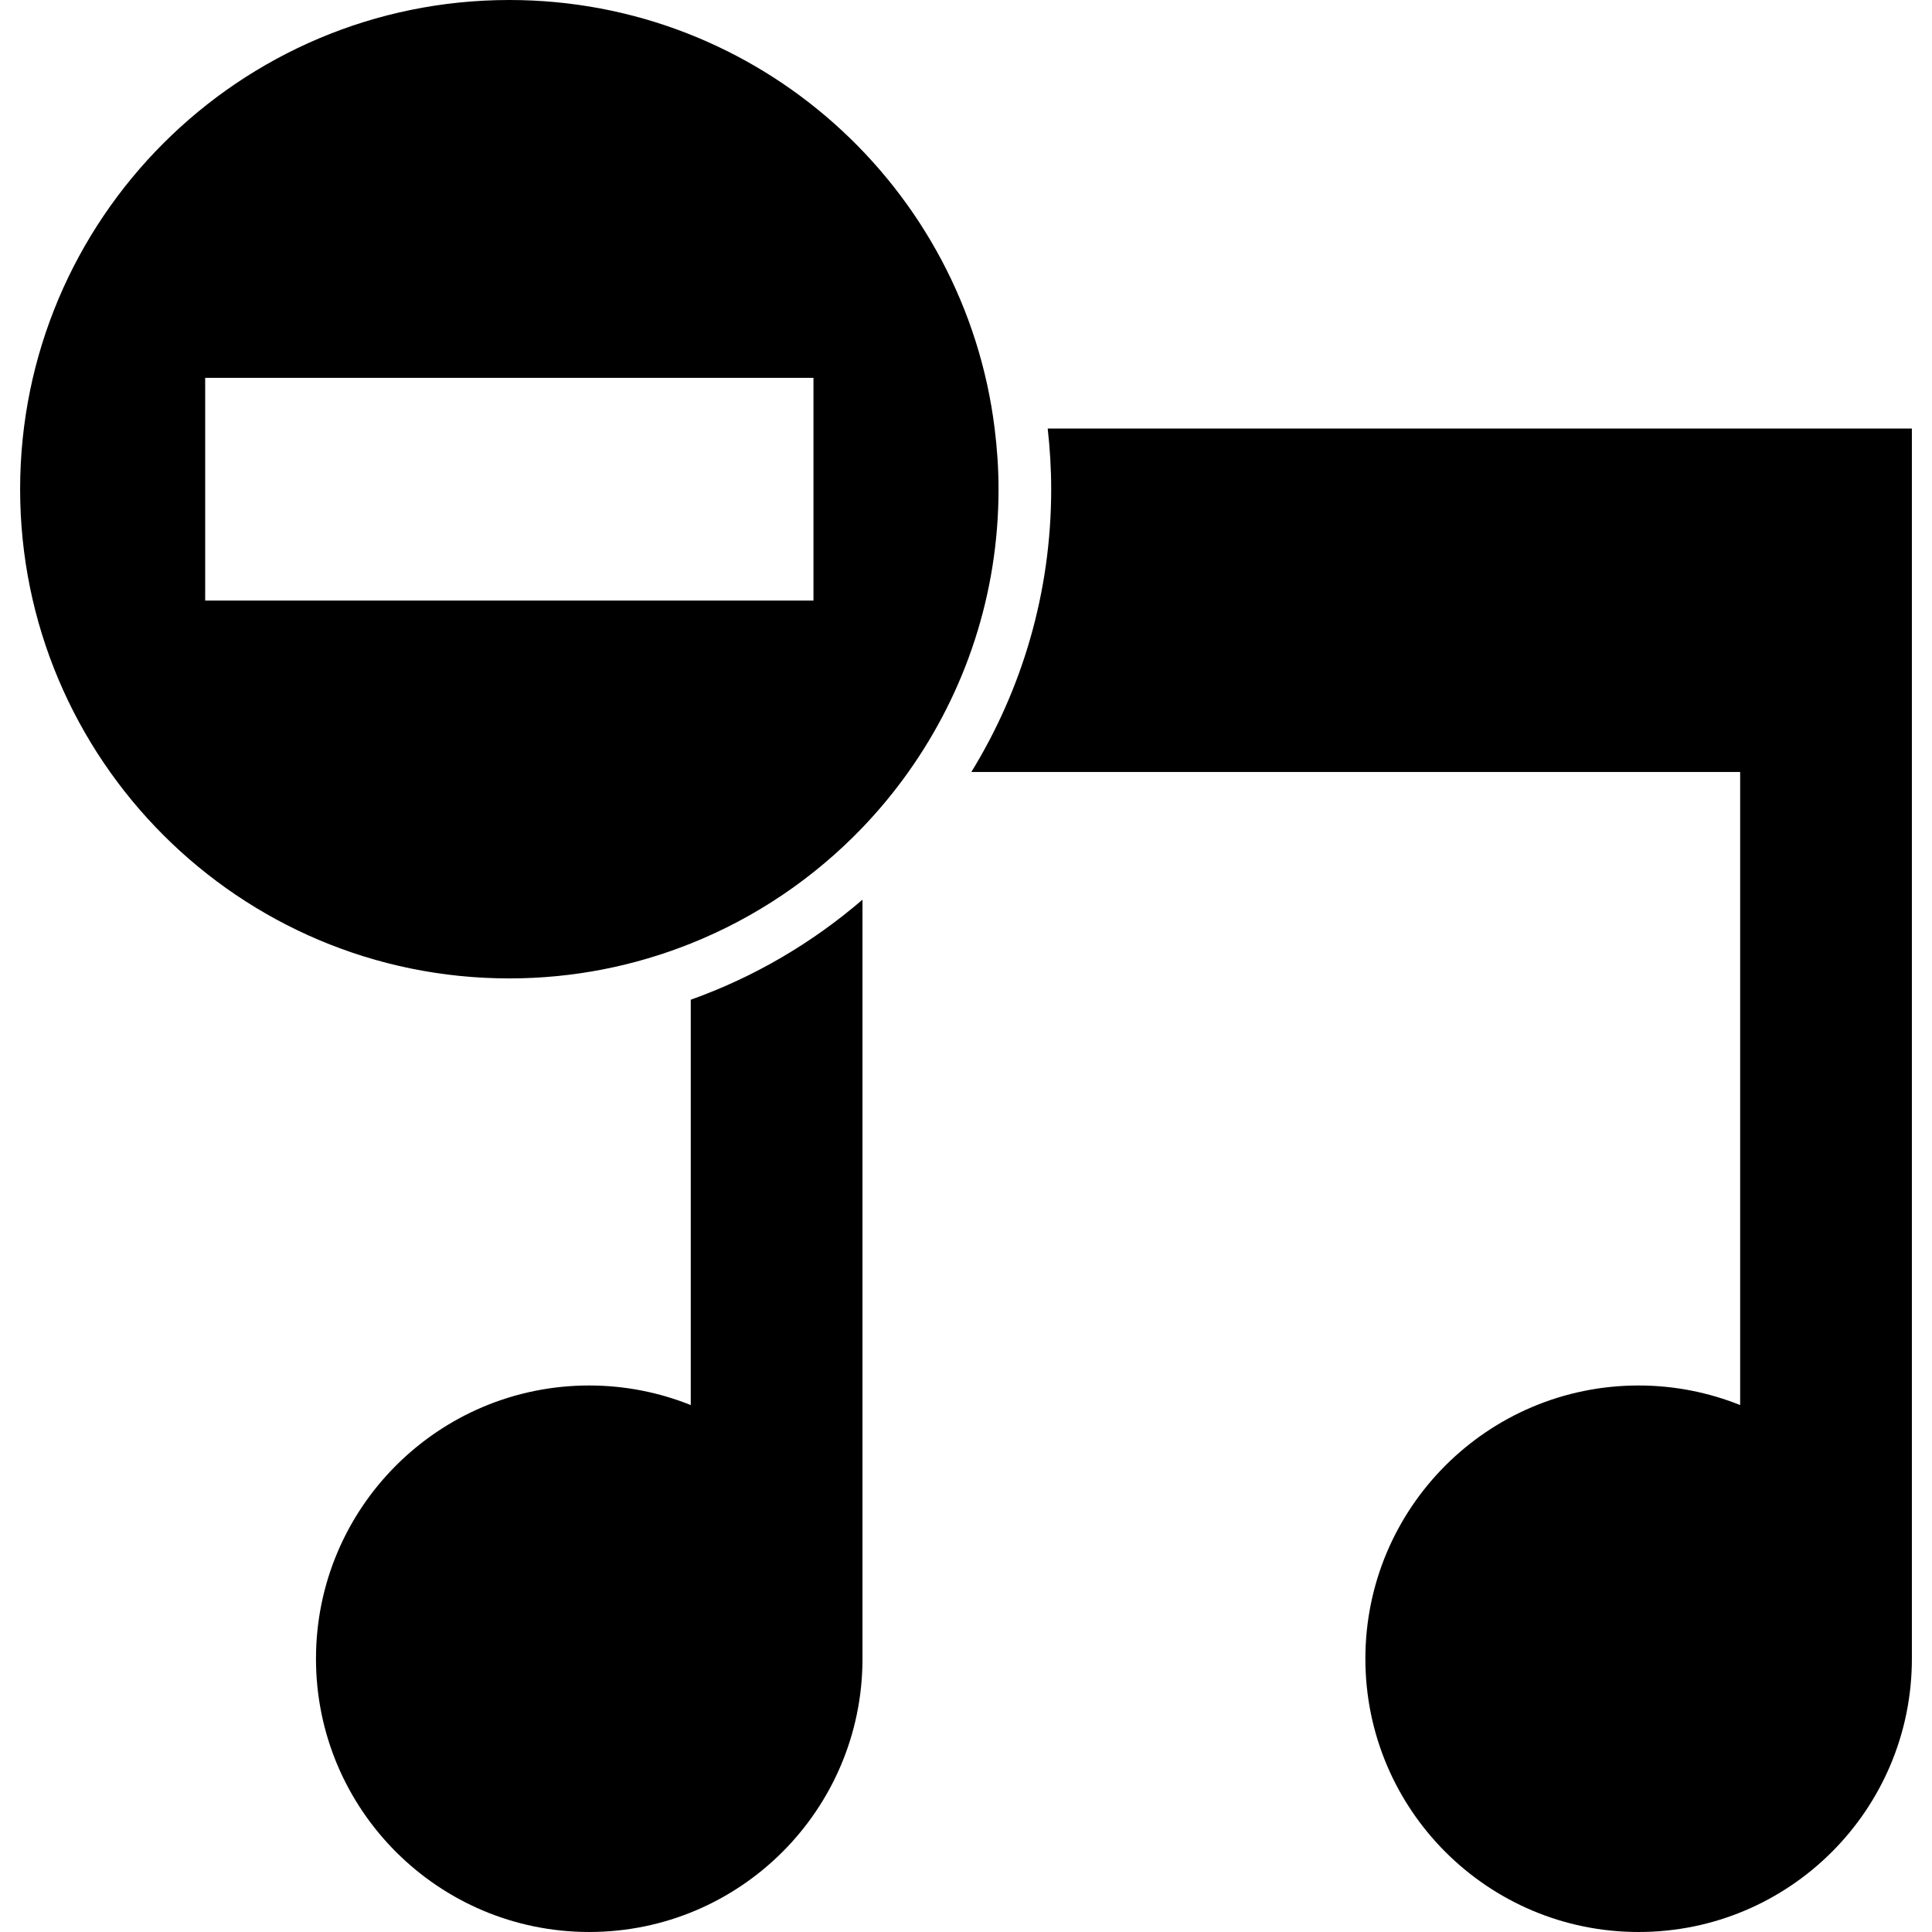
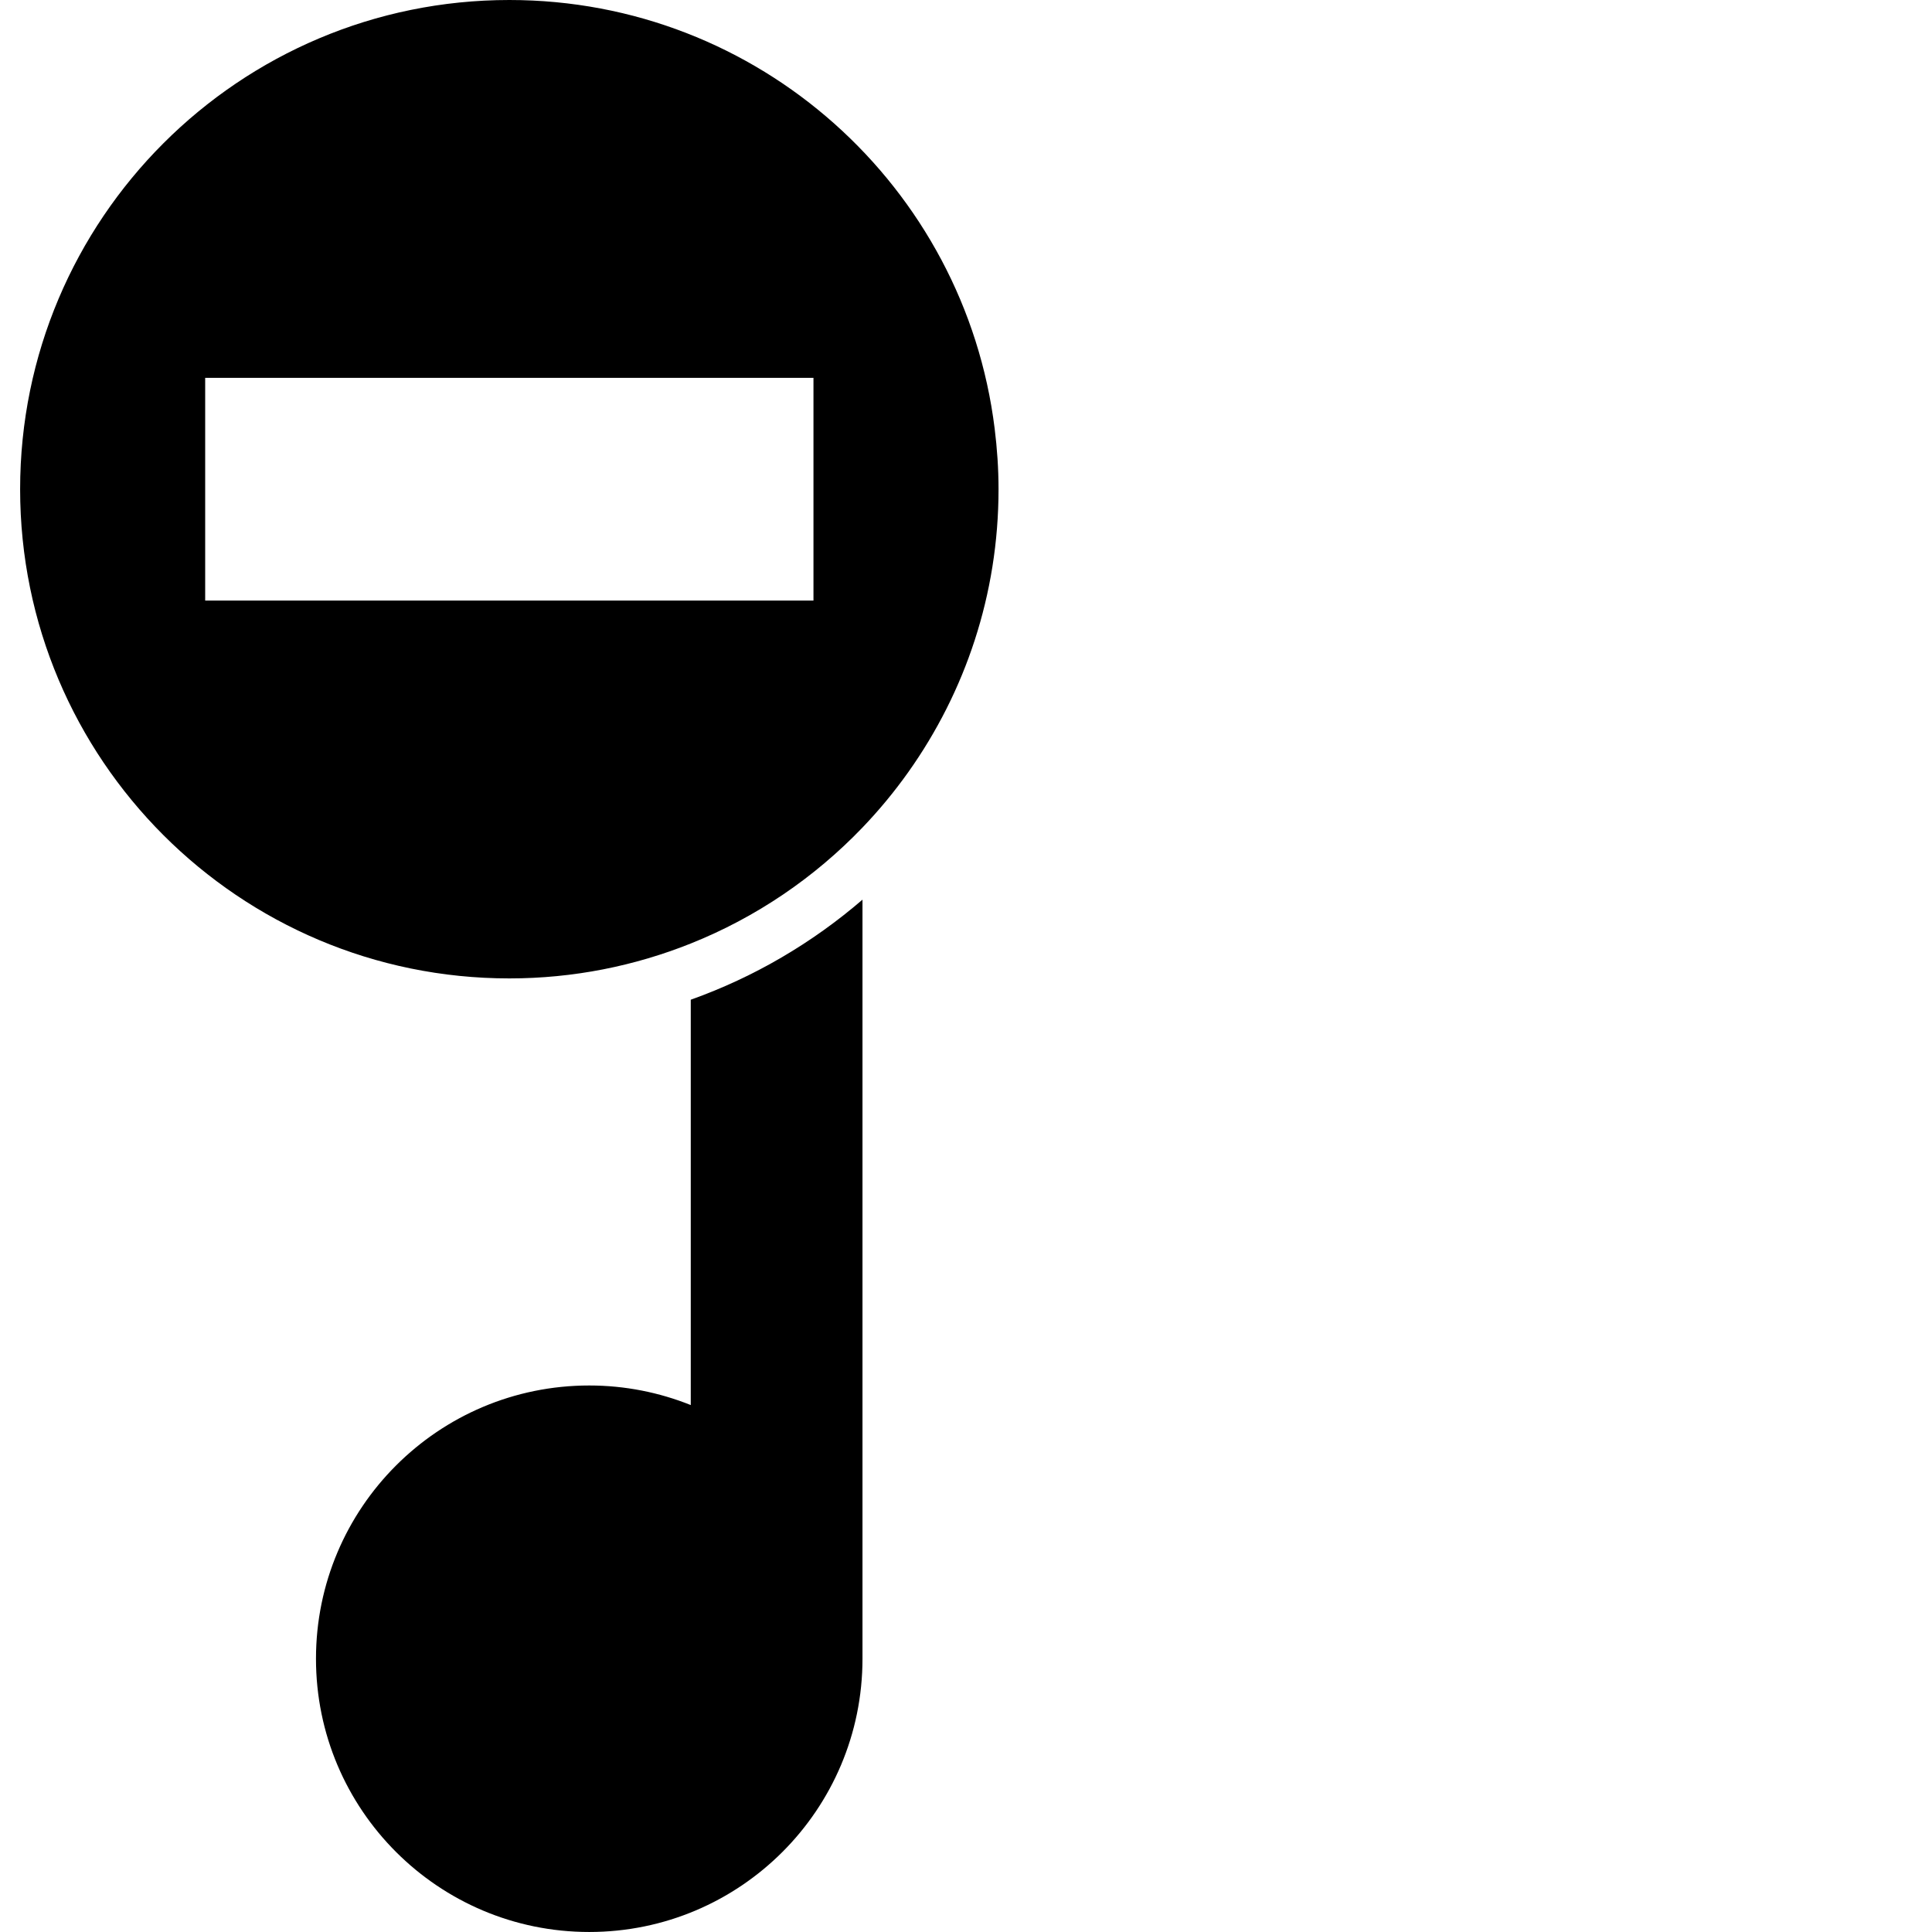
<svg xmlns="http://www.w3.org/2000/svg" fill="#000000" version="1.1" id="Capa_1" width="800px" height="800px" viewBox="0 0 561.373 561.373" xml:space="preserve">
  <g>
    <g>
      <path d="M250.607,261.41c-14.569,12.552-31.436,22.495-49.896,29.073V408.26c-9.125-3.654-19.073-5.686-29.501-5.686    c-43.85,0-79.397,35.547-79.397,79.396s35.548,79.398,79.397,79.398c43.85,0,79.398-35.549,79.398-79.398c0-0.021,0-0.043,0-0.064    l0,0V261.41z" />
-       <path d="M304.427,124.523c0.648,5.79,1.012,11.662,1.012,17.623c0,30.092-8.5,58.235-23.203,82.17H505.63v183.945    c-9.125-3.652-19.072-5.686-29.5-5.686c-43.852,0-79.398,35.549-79.398,79.398s35.547,79.398,79.398,79.398    c43.85,0,79.396-35.549,79.396-79.398c0-0.021-0.002-0.043-0.002-0.064h0.002V224.316v-99.793H505.63H304.427z" />
      <path d="M147.993,284.293c18.633,0,36.411-3.623,52.718-10.142c19.003-7.595,35.971-19.167,49.896-33.697    c4.829-5.04,9.287-10.431,13.338-16.138c16.475-23.204,26.194-51.546,26.194-82.17c0-5.97-0.41-11.842-1.127-17.623    C280.329,54.339,220.527,0,147.993,0C69.489,0,5.847,63.642,5.847,142.146C5.847,220.65,69.485,284.293,147.993,284.293z     M59.617,109.787h176.749v14.74v49.979H200.71H59.617V109.787z" />
    </g>
  </g>
</svg>